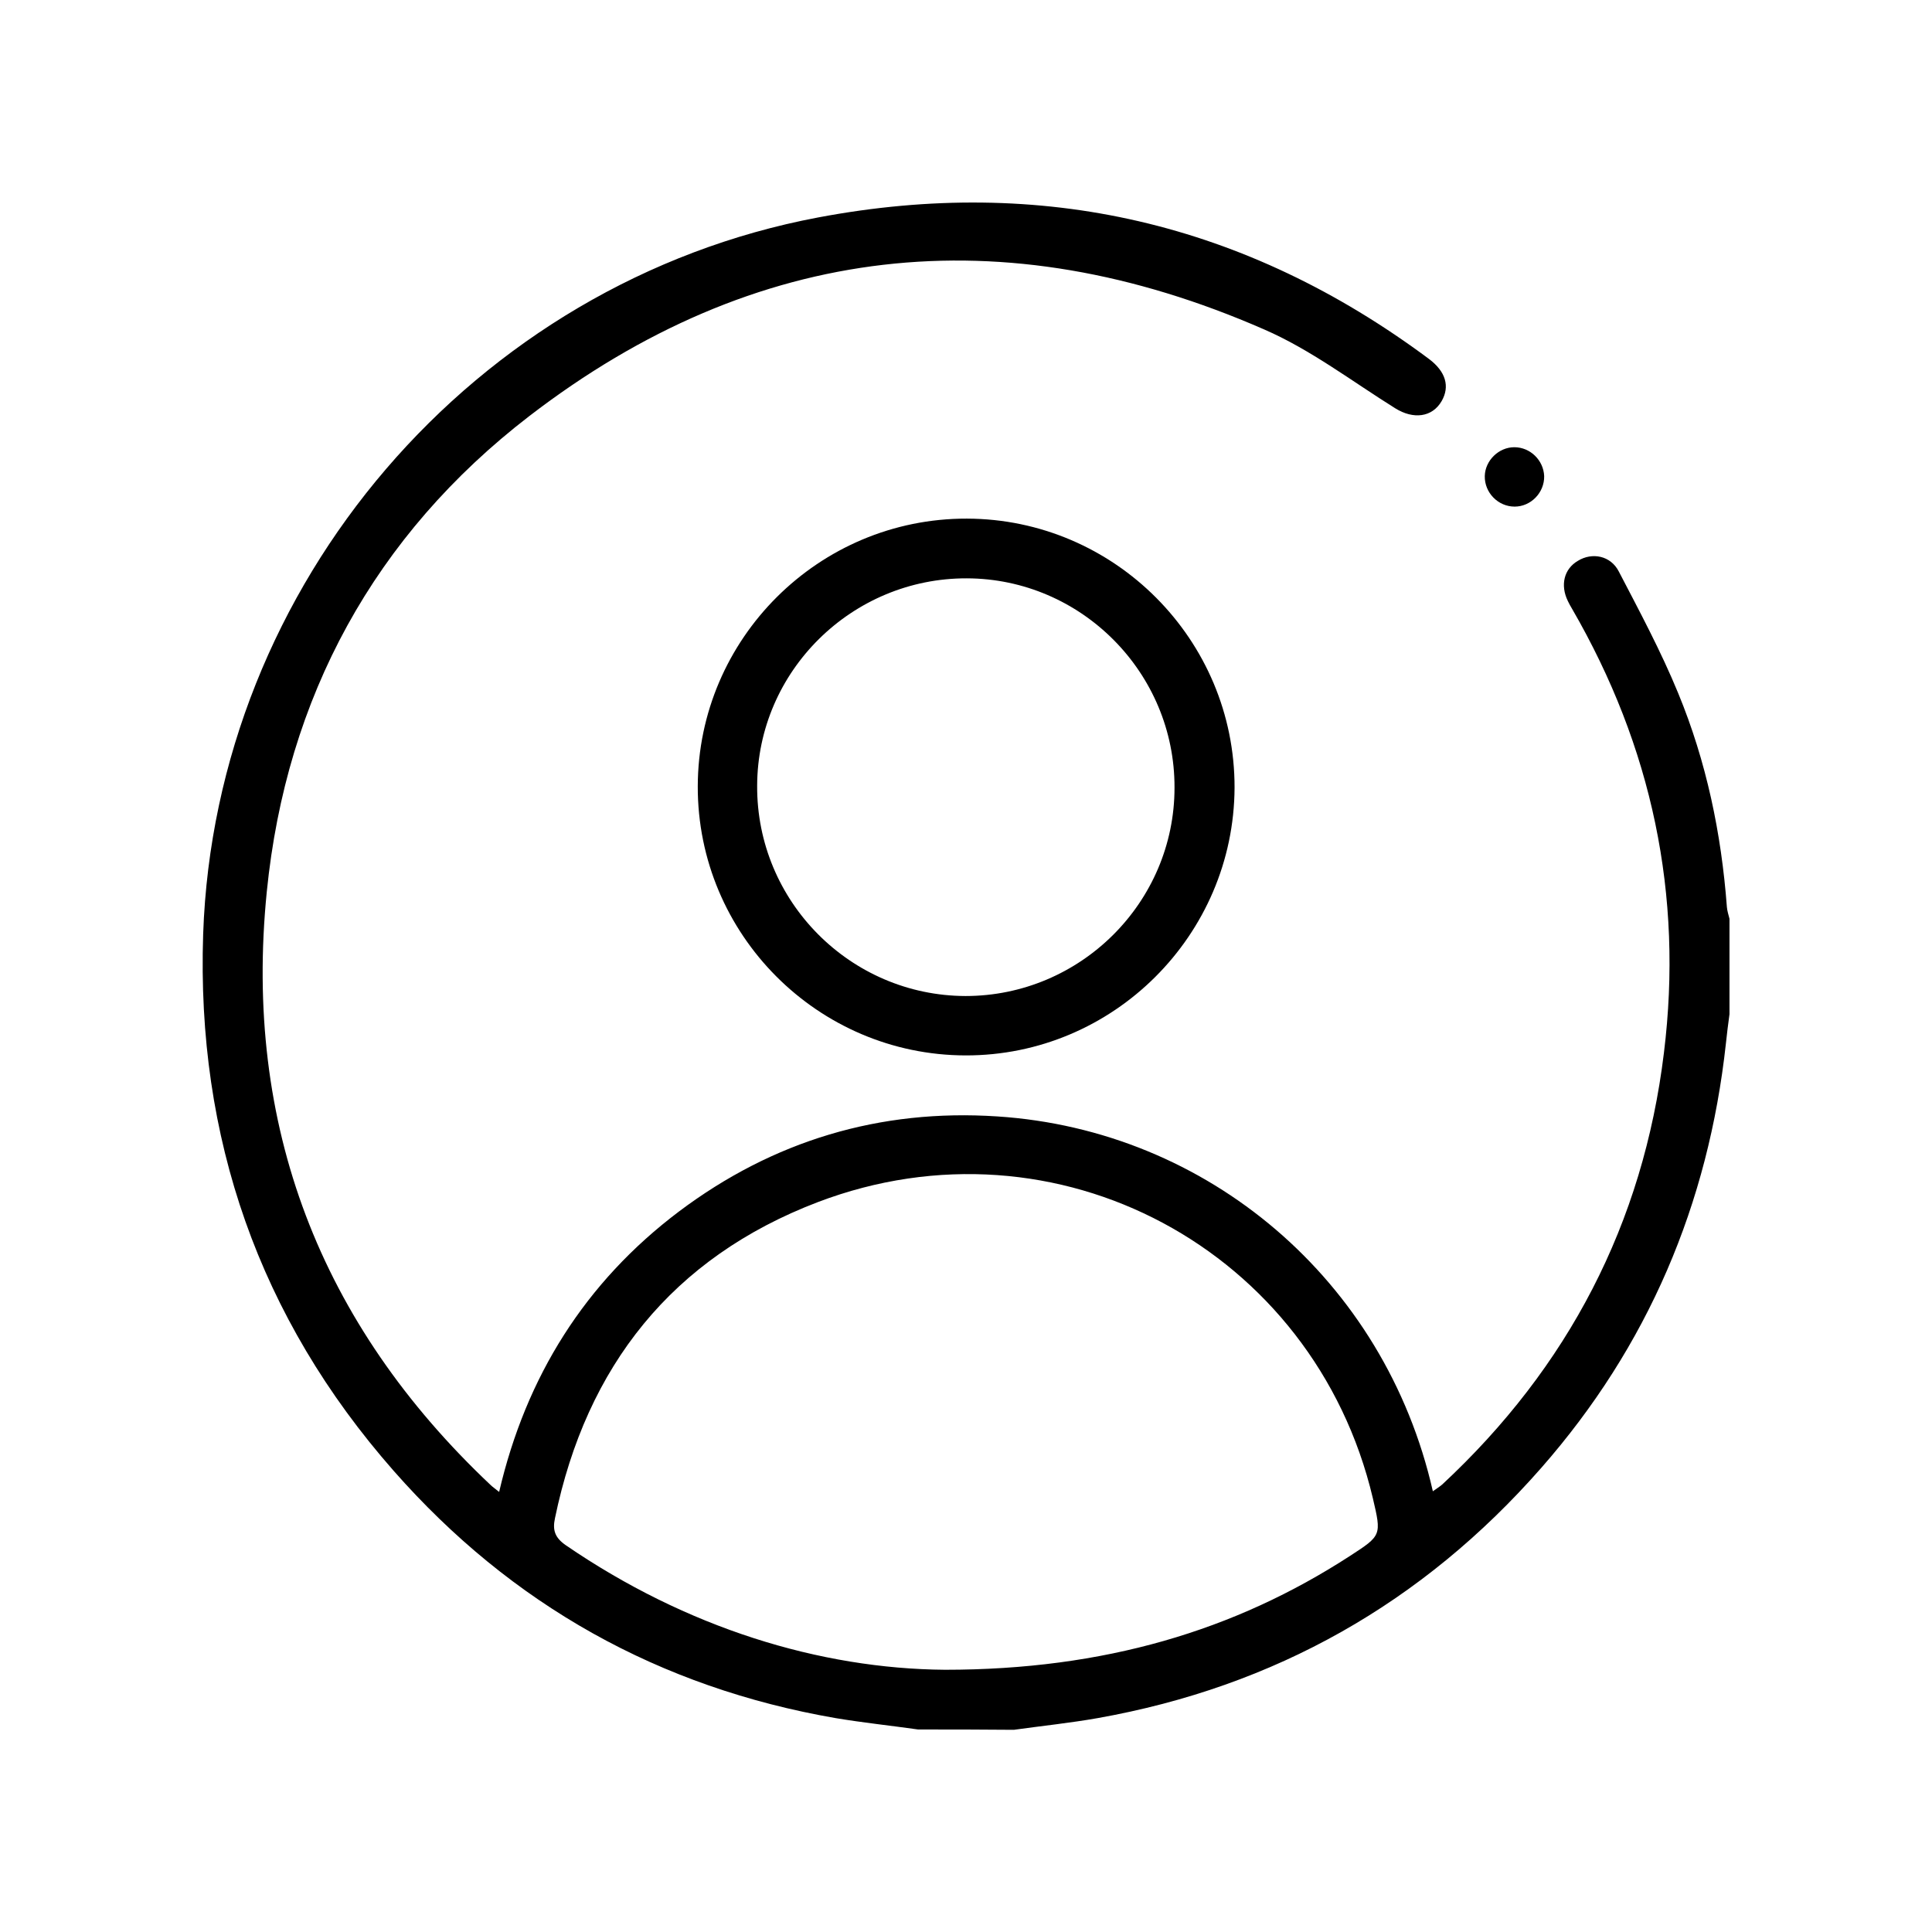
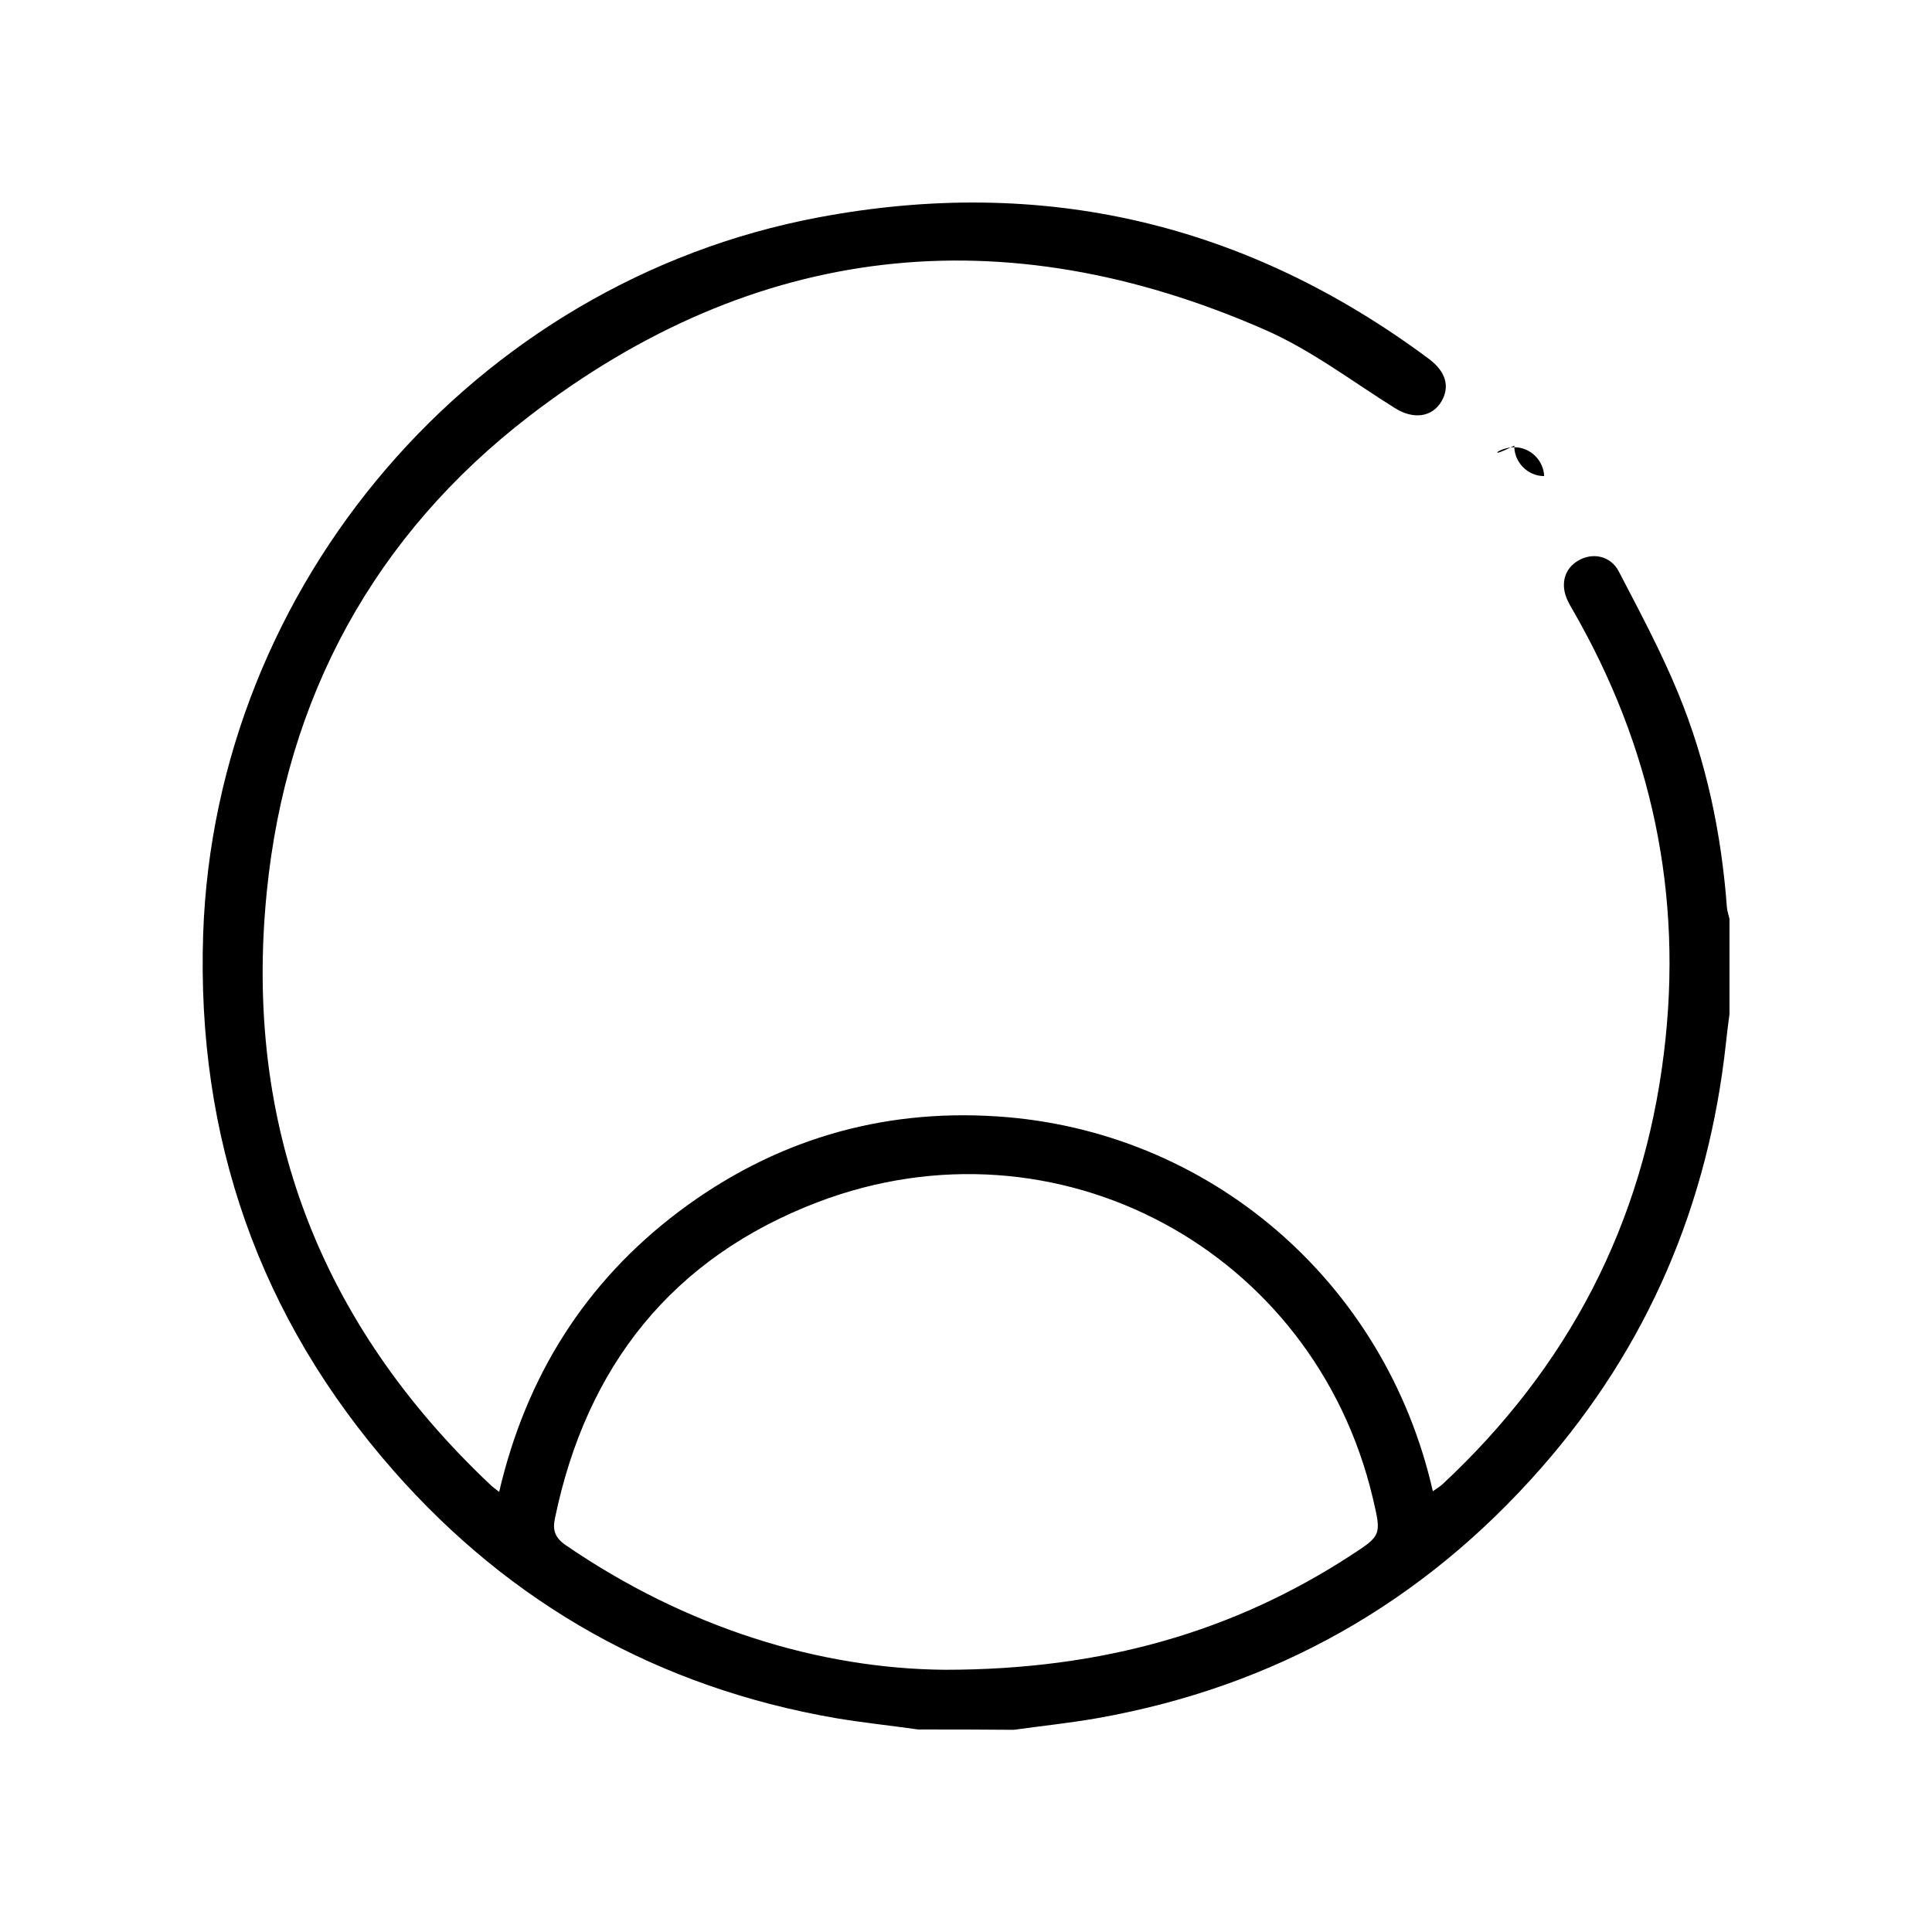
<svg xmlns="http://www.w3.org/2000/svg" version="1.1" id="Layer_1" x="0px" y="0px" viewBox="0 0 595.3 595.3" style="enable-background:new 0 0 595.3 595.3;" xml:space="preserve">
  <g>
    <path d="M282.9,532.9c-8.5-1.2-17-2.1-25.4-3.5c-54.3-9.4-99.9-34.9-136.2-76.2C79.8,406,60.5,350.5,62.6,287.8   C66.3,180.1,146,87,252.1,67c68.9-13,131.8,1.6,188.2,43.6c5.2,3.9,6.5,8.5,3.9,13c-2.9,5-8.7,5.7-14.3,2.2   c-13.3-8.3-26.1-18.1-40.4-24.3C309,66.3,232.7,74.7,163.1,128.2c-47.7,36.7-74.9,86.6-80.9,146.6c-7.2,71.9,16.3,133.1,69,182.8   c0.6,0.6,1.4,1.1,2.6,2.1c8.3-35.6,26.5-64.6,55.4-86.4c29-21.8,61.9-31.7,98.1-29.3c64.7,4.2,119.4,50.3,134.2,115.5   c1.1-0.8,2.1-1.4,2.9-2.1c38.8-36.1,61.9-80.4,68.3-133c6-48.7-3.7-94.3-28.3-136.8c-0.5-0.8-0.9-1.6-1.3-2.4   c-2.4-4.9-1.2-9.9,3.1-12.4c4.4-2.7,10.1-1.6,12.6,3.3c6.4,12.3,13,24.6,18.3,37.5c8.7,21.1,13.3,43.2,15,65.9   c0.1,1.2,0.5,2.4,0.8,3.6c0,9.8,0,19.6,0,29.4c-0.4,3-0.8,6-1.1,9c-5.4,49.5-24,93.3-56.9,130.8c-36.5,41.6-82.1,67.4-136.7,77.1   c-8.5,1.5-17.2,2.4-25.8,3.6C302.5,532.9,292.7,532.9,282.9,532.9z M291.2,514.5c48.9,0,89.2-12,124.8-35.1c9.7-6.3,9.7-6.3,7-17.8   c-18.1-76.5-97.4-119.2-171-91.2c-44.8,17.1-71.3,50.5-81,97.4c-0.8,3.7,0,6,3.3,8.3C211.5,501.6,252.6,514.2,291.2,514.5z" />
-     <path d="M297.5,325.2c-45.5-0.1-82.6-37.3-82.5-82.9c0.1-45.5,37.3-82.6,82.9-82.5c45.5,0.1,82.6,37.3,82.5,82.9   C380.2,288.2,343,325.3,297.5,325.2z M361.9,242.7c0.1-35.4-28.7-64.4-64-64.5c-35.4-0.1-64.5,28.6-64.6,63.9   c-0.2,35.6,28.7,64.7,64.2,64.8C332.9,306.9,361.9,278.1,361.9,242.7z" />
-     <path d="M466.6,137.8c4.9,0,9,4,9.2,8.9c0.1,5.1-4.1,9.4-9.1,9.4c-5.1,0-9.3-4.3-9.2-9.4C457.6,141.9,461.8,137.8,466.6,137.8z" />
+     <path d="M466.6,137.8c4.9,0,9,4,9.2,8.9c-5.1,0-9.3-4.3-9.2-9.4C457.6,141.9,461.8,137.8,466.6,137.8z" />
  </g>
</svg>